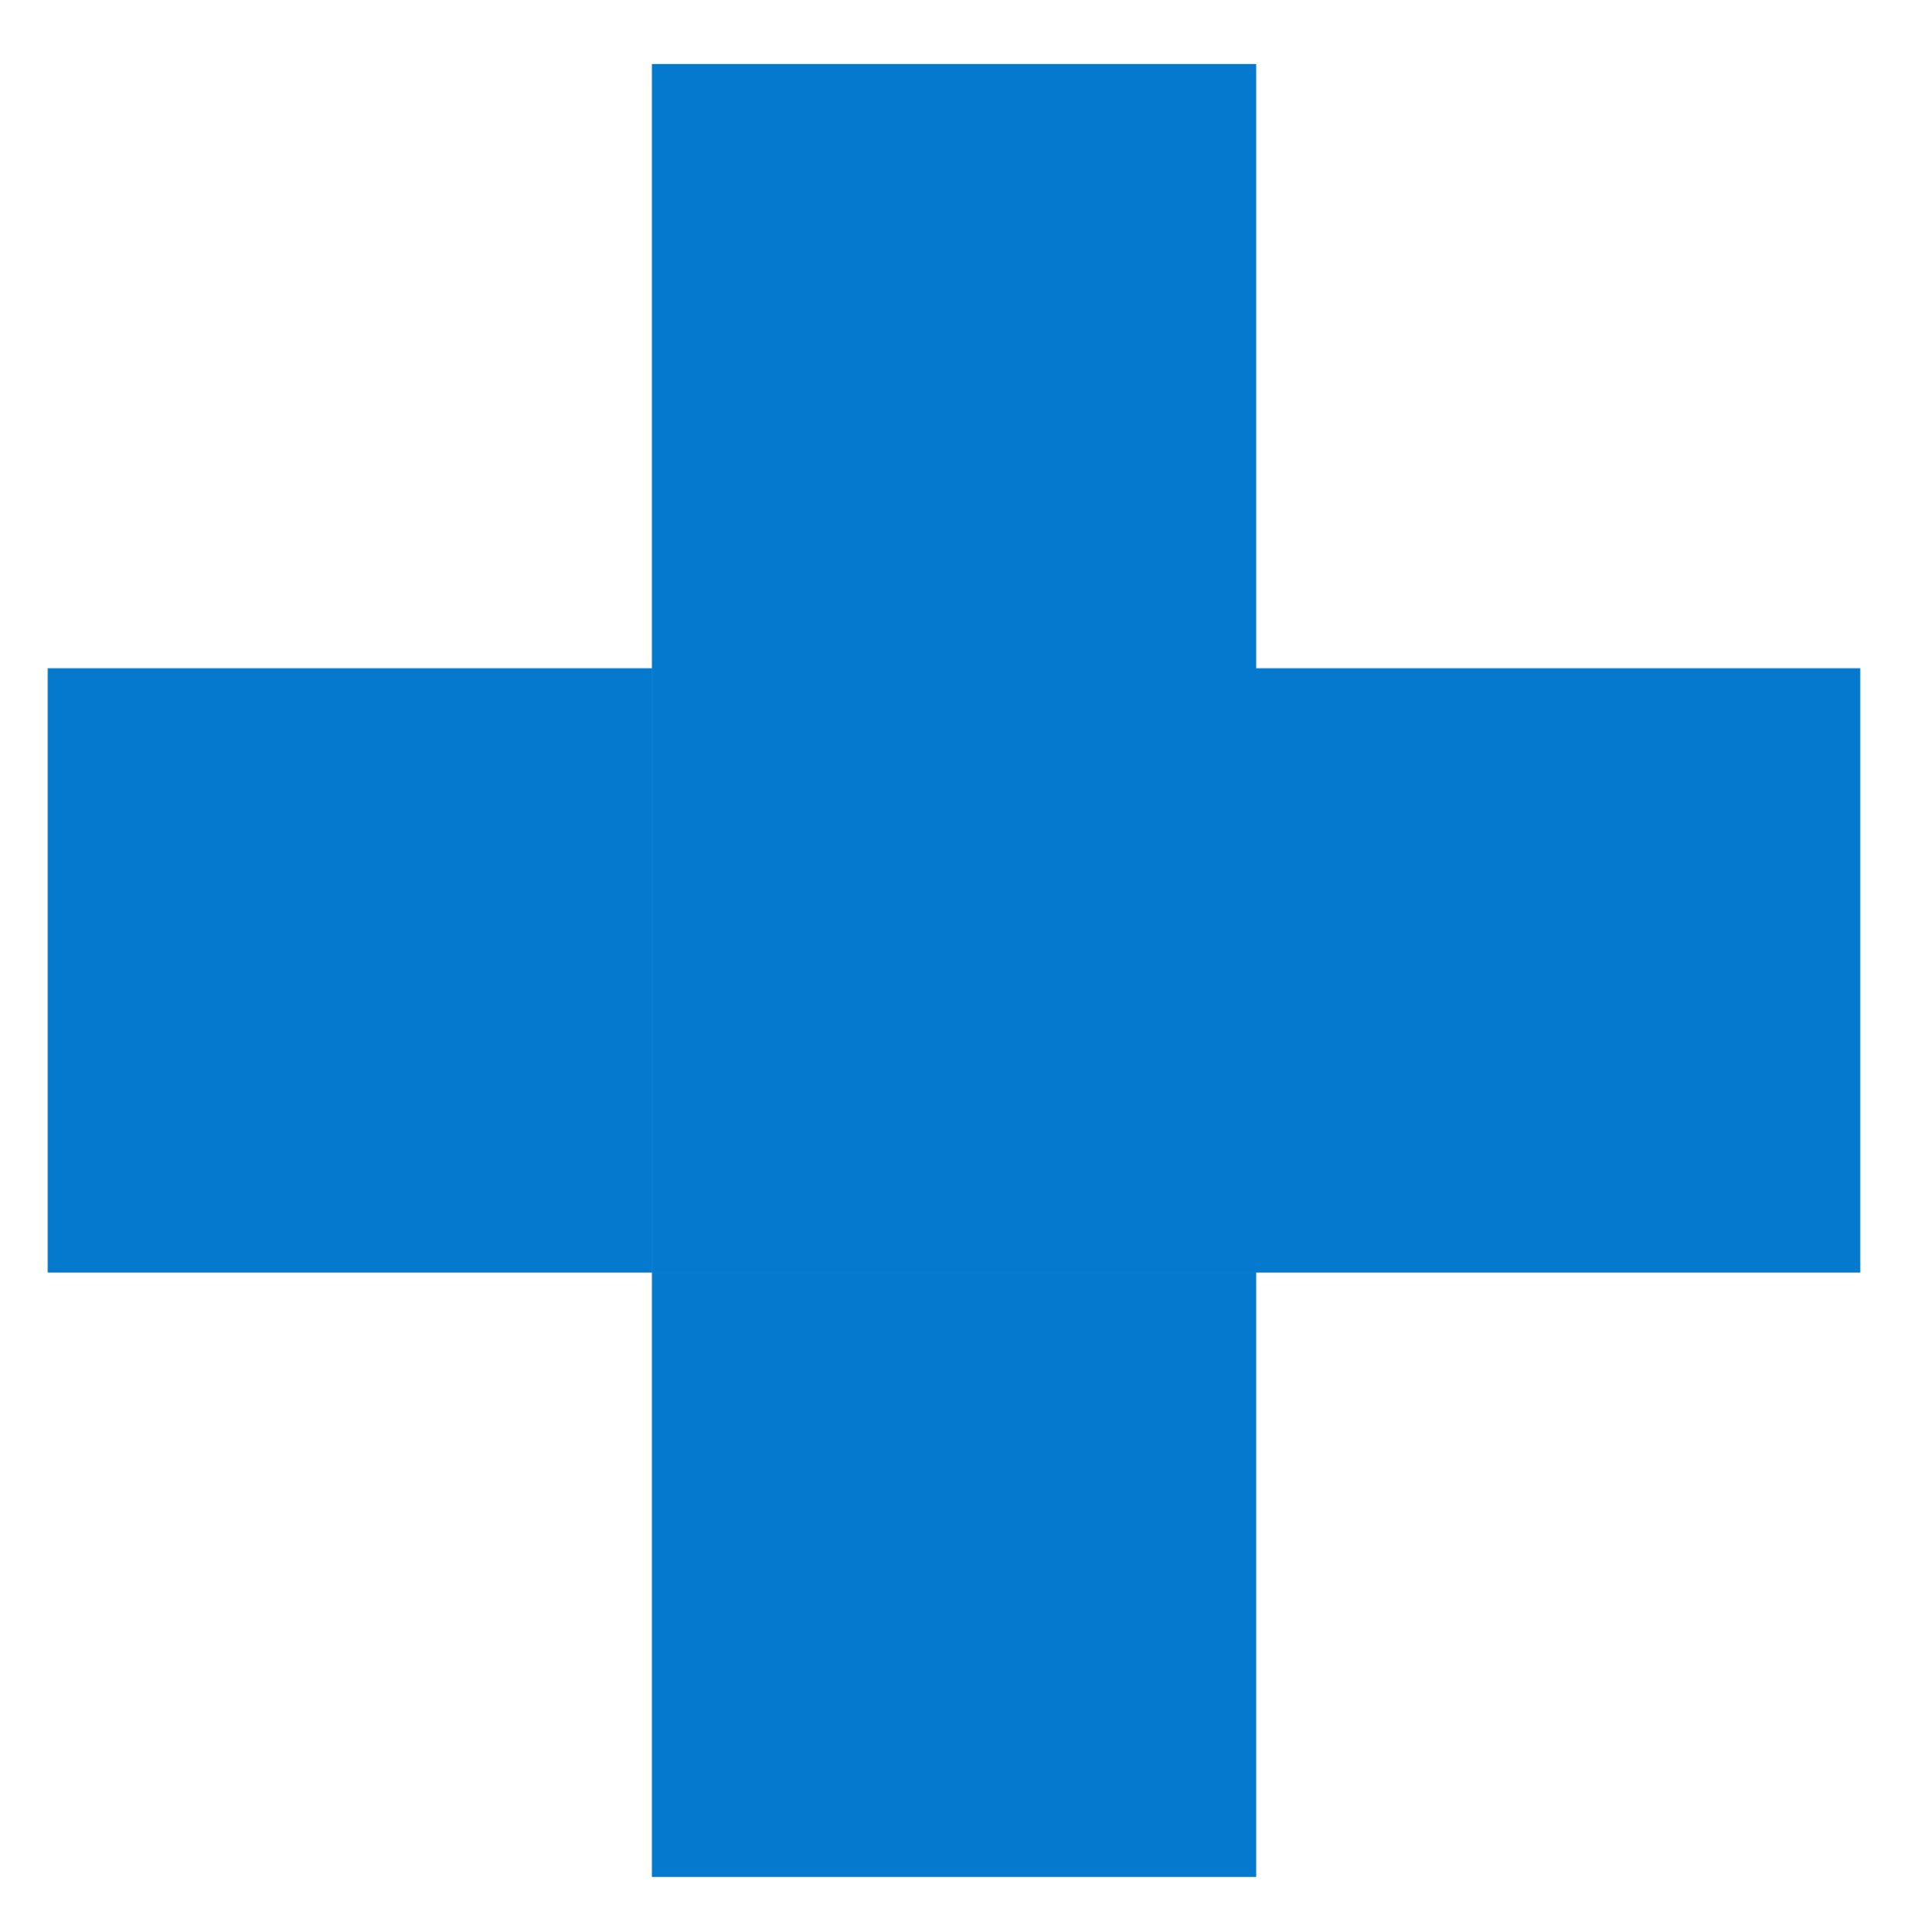
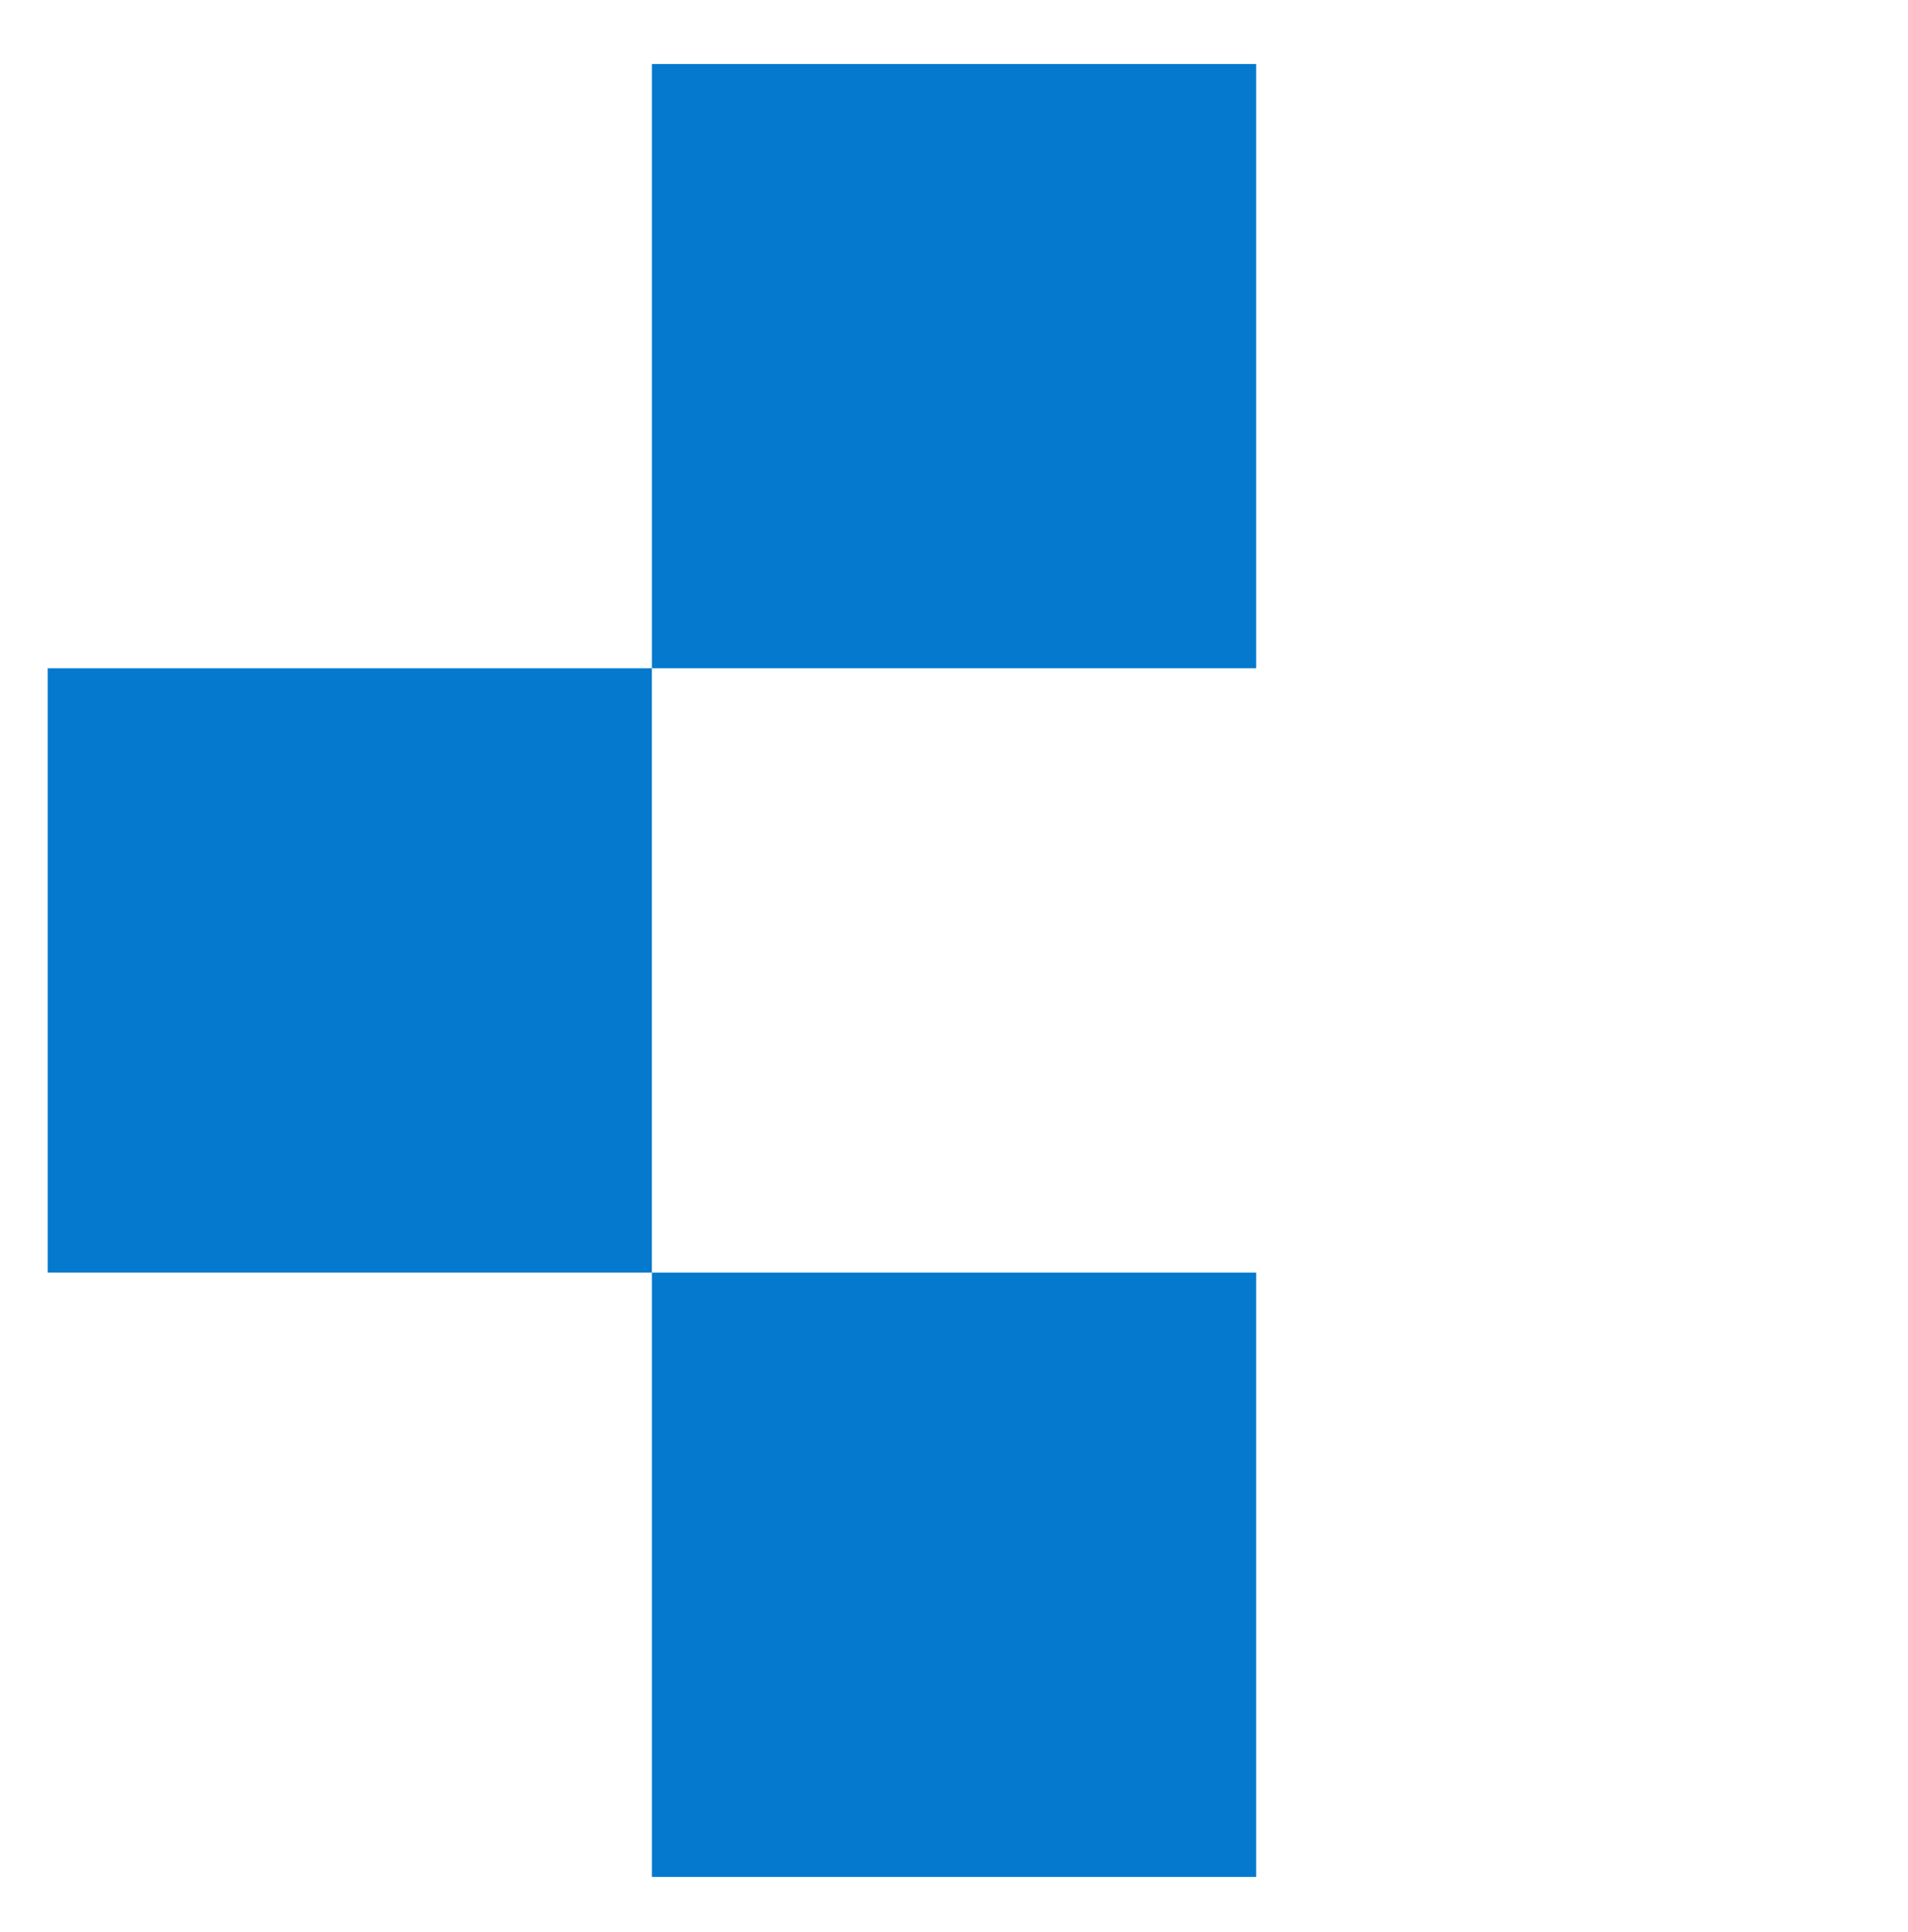
<svg xmlns="http://www.w3.org/2000/svg" width="80" height="81" viewBox="0 0 80 81" fill="none">
-   <path fill-rule="evenodd" clip-rule="evenodd" d="M27.335 2.683H52.668V28.015H77.999V53.349H52.668H52.665H27.335V28.016V28.015V2.683ZM52.668 53.35H27.335V78.683H52.668V53.35ZM27.333 28.015H2V53.349H27.333V28.015Z" fill="#0479CD" />
+   <path fill-rule="evenodd" clip-rule="evenodd" d="M27.335 2.683H52.668V28.015H77.999H52.668H52.665H27.335V28.016V28.015V2.683ZM52.668 53.35H27.335V78.683H52.668V53.35ZM27.333 28.015H2V53.349H27.333V28.015Z" fill="#0479CD" />
</svg>